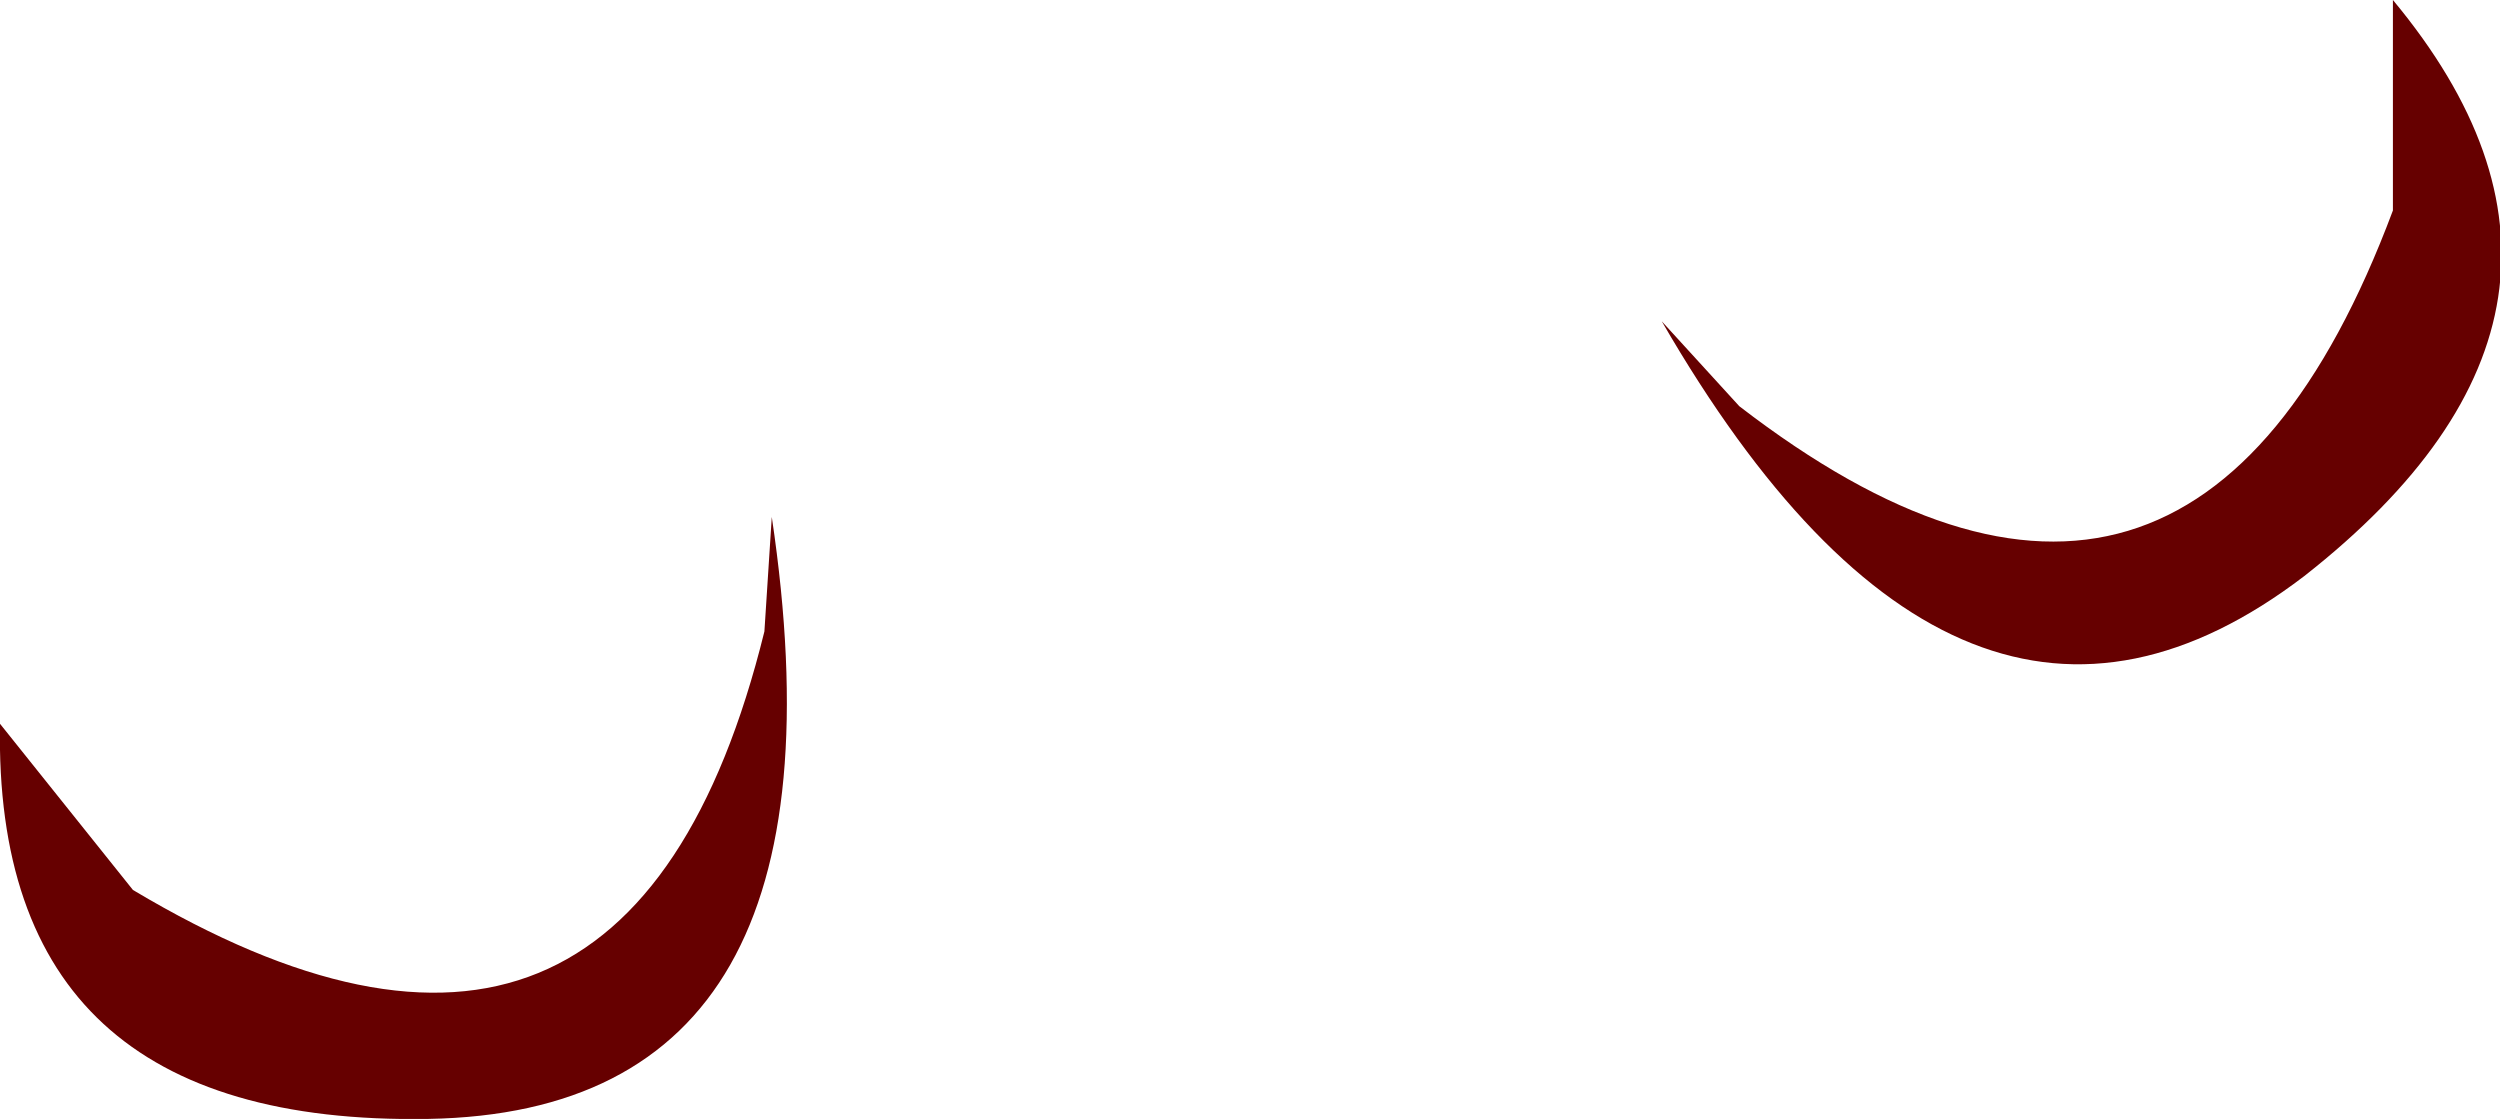
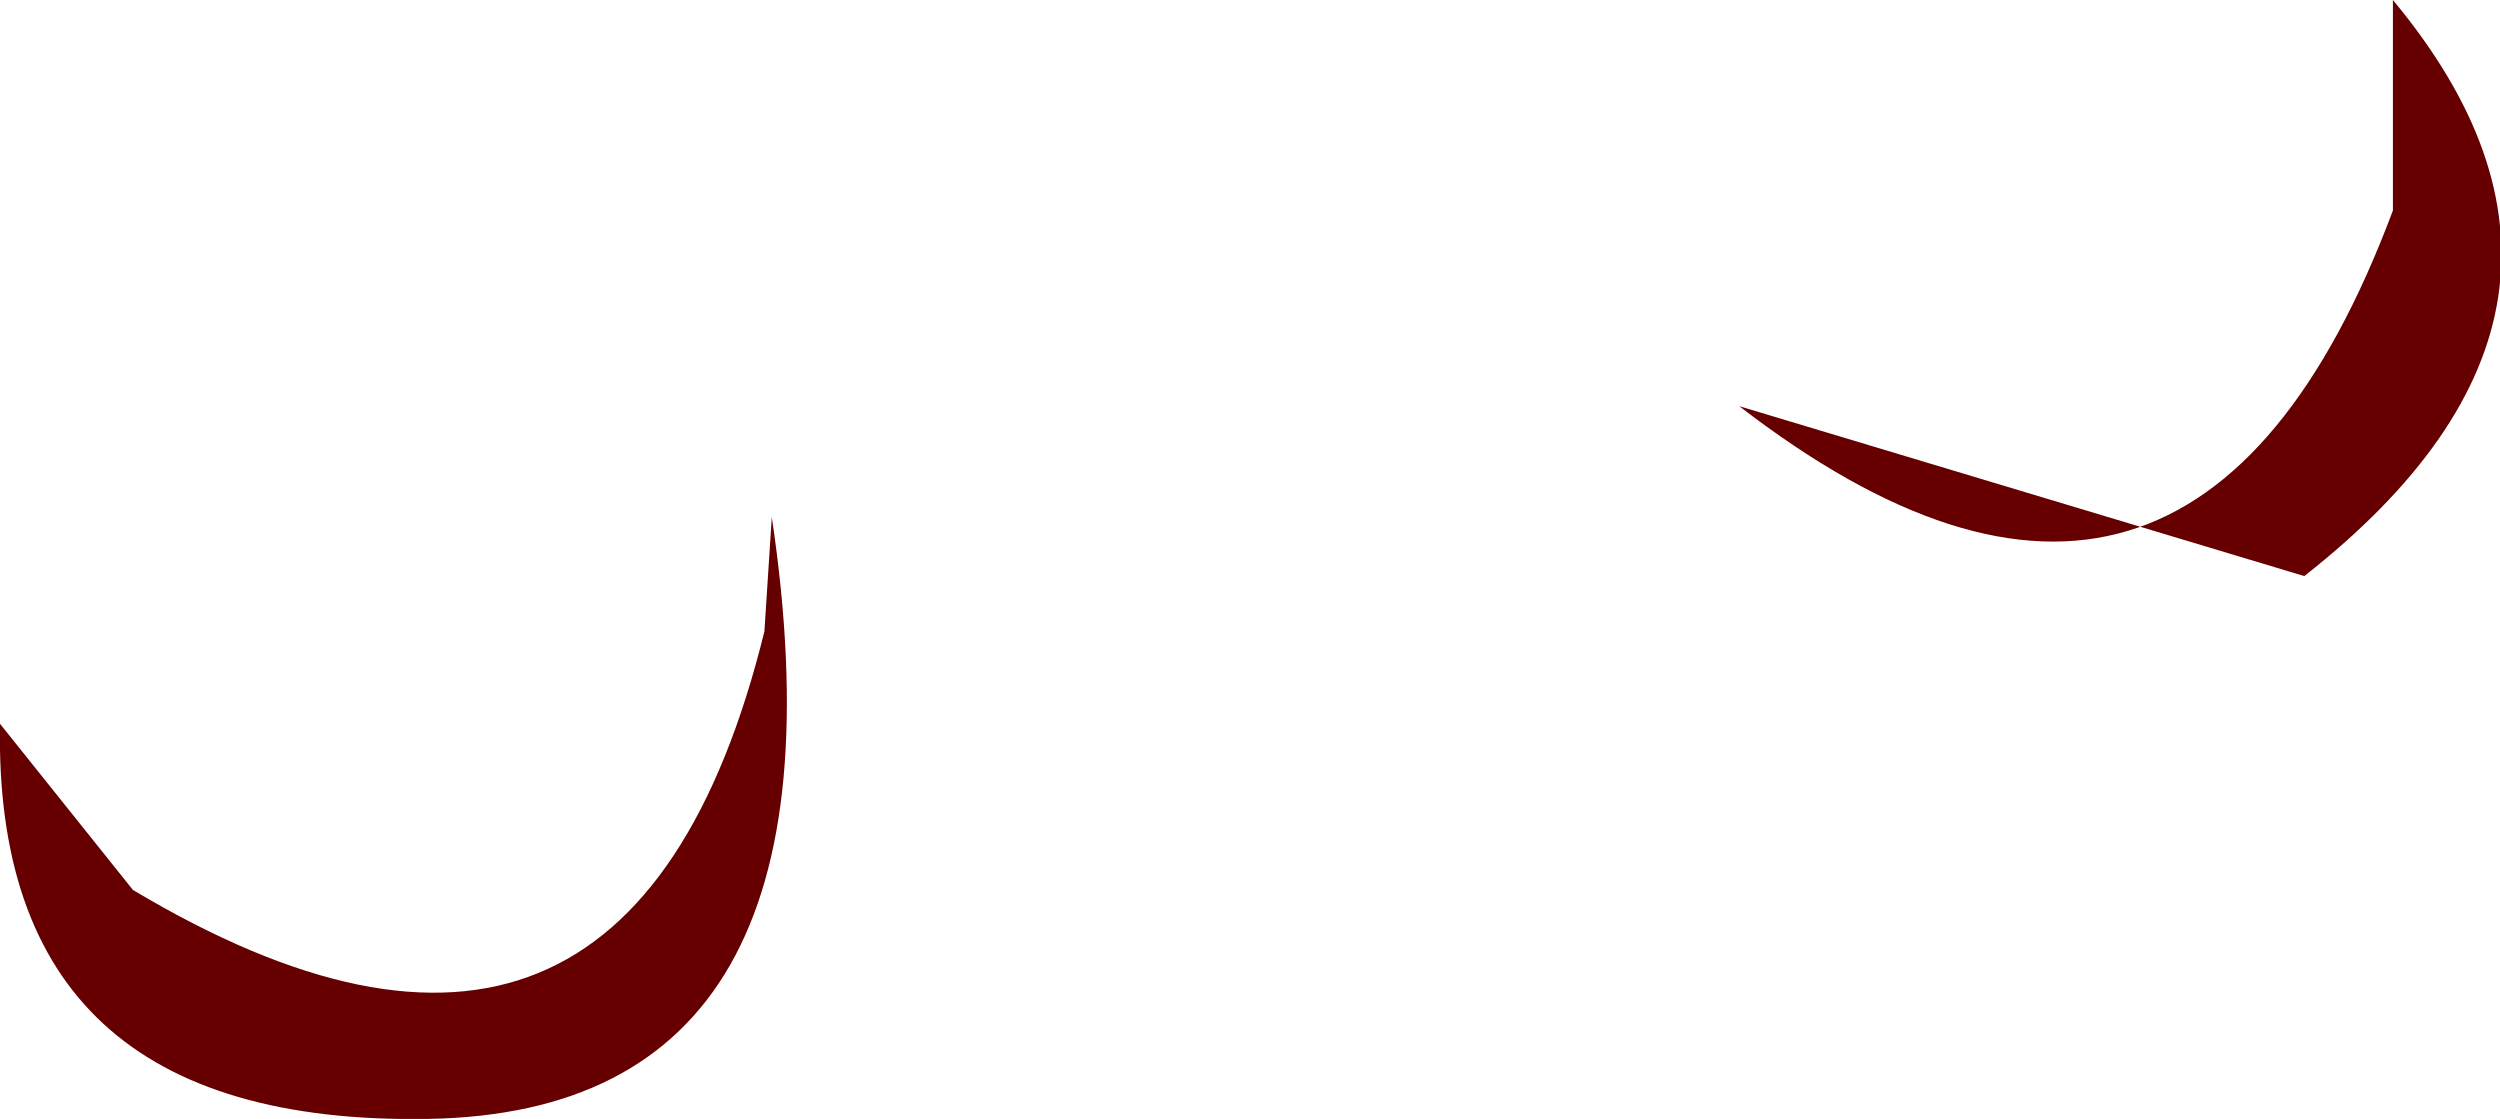
<svg xmlns="http://www.w3.org/2000/svg" height="15.15px" width="33.85px">
  <g transform="matrix(1.0, 0.0, 0.0, 1.0, 2.8, -8.45)">
-     <path d="M28.4 16.25 Q23.75 19.8 19.7 12.8 L20.75 13.95 Q26.85 18.65 29.6 11.3 L29.6 8.45 Q33.05 12.6 28.4 16.25 M7.65 15.45 Q8.85 23.5 3.0 23.6 -2.9 23.7 -2.8 18.25 L-1.0 20.5 Q5.7 24.5 7.55 17.0 L7.65 15.45" fill="#660000" fill-rule="evenodd" stroke="none" />
+     <path d="M28.4 16.25 L20.75 13.95 Q26.85 18.65 29.6 11.3 L29.6 8.45 Q33.05 12.6 28.4 16.25 M7.65 15.45 Q8.85 23.5 3.0 23.6 -2.9 23.7 -2.8 18.25 L-1.0 20.5 Q5.7 24.5 7.55 17.0 L7.65 15.45" fill="#660000" fill-rule="evenodd" stroke="none" />
  </g>
</svg>